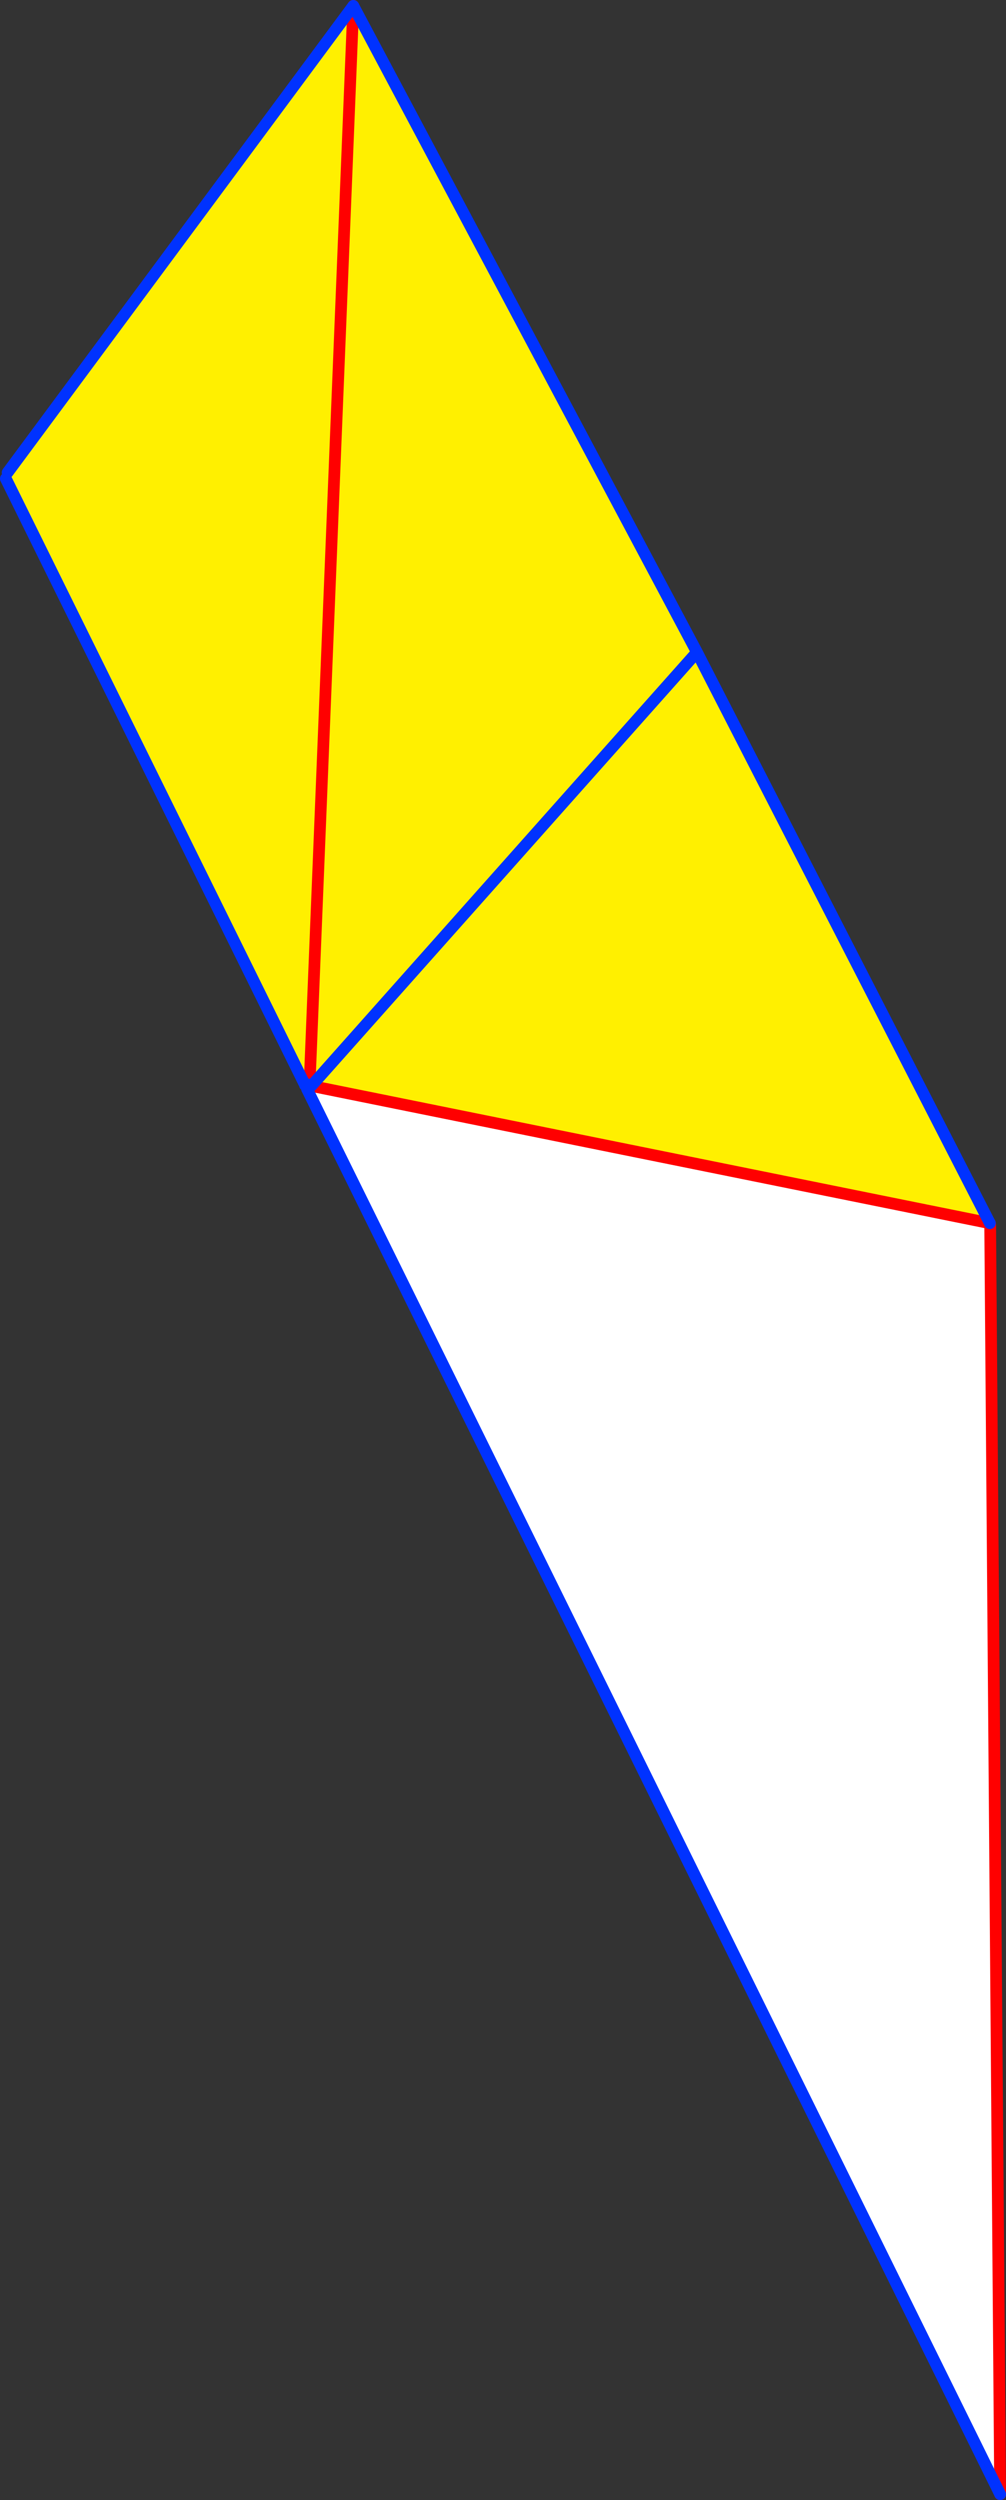
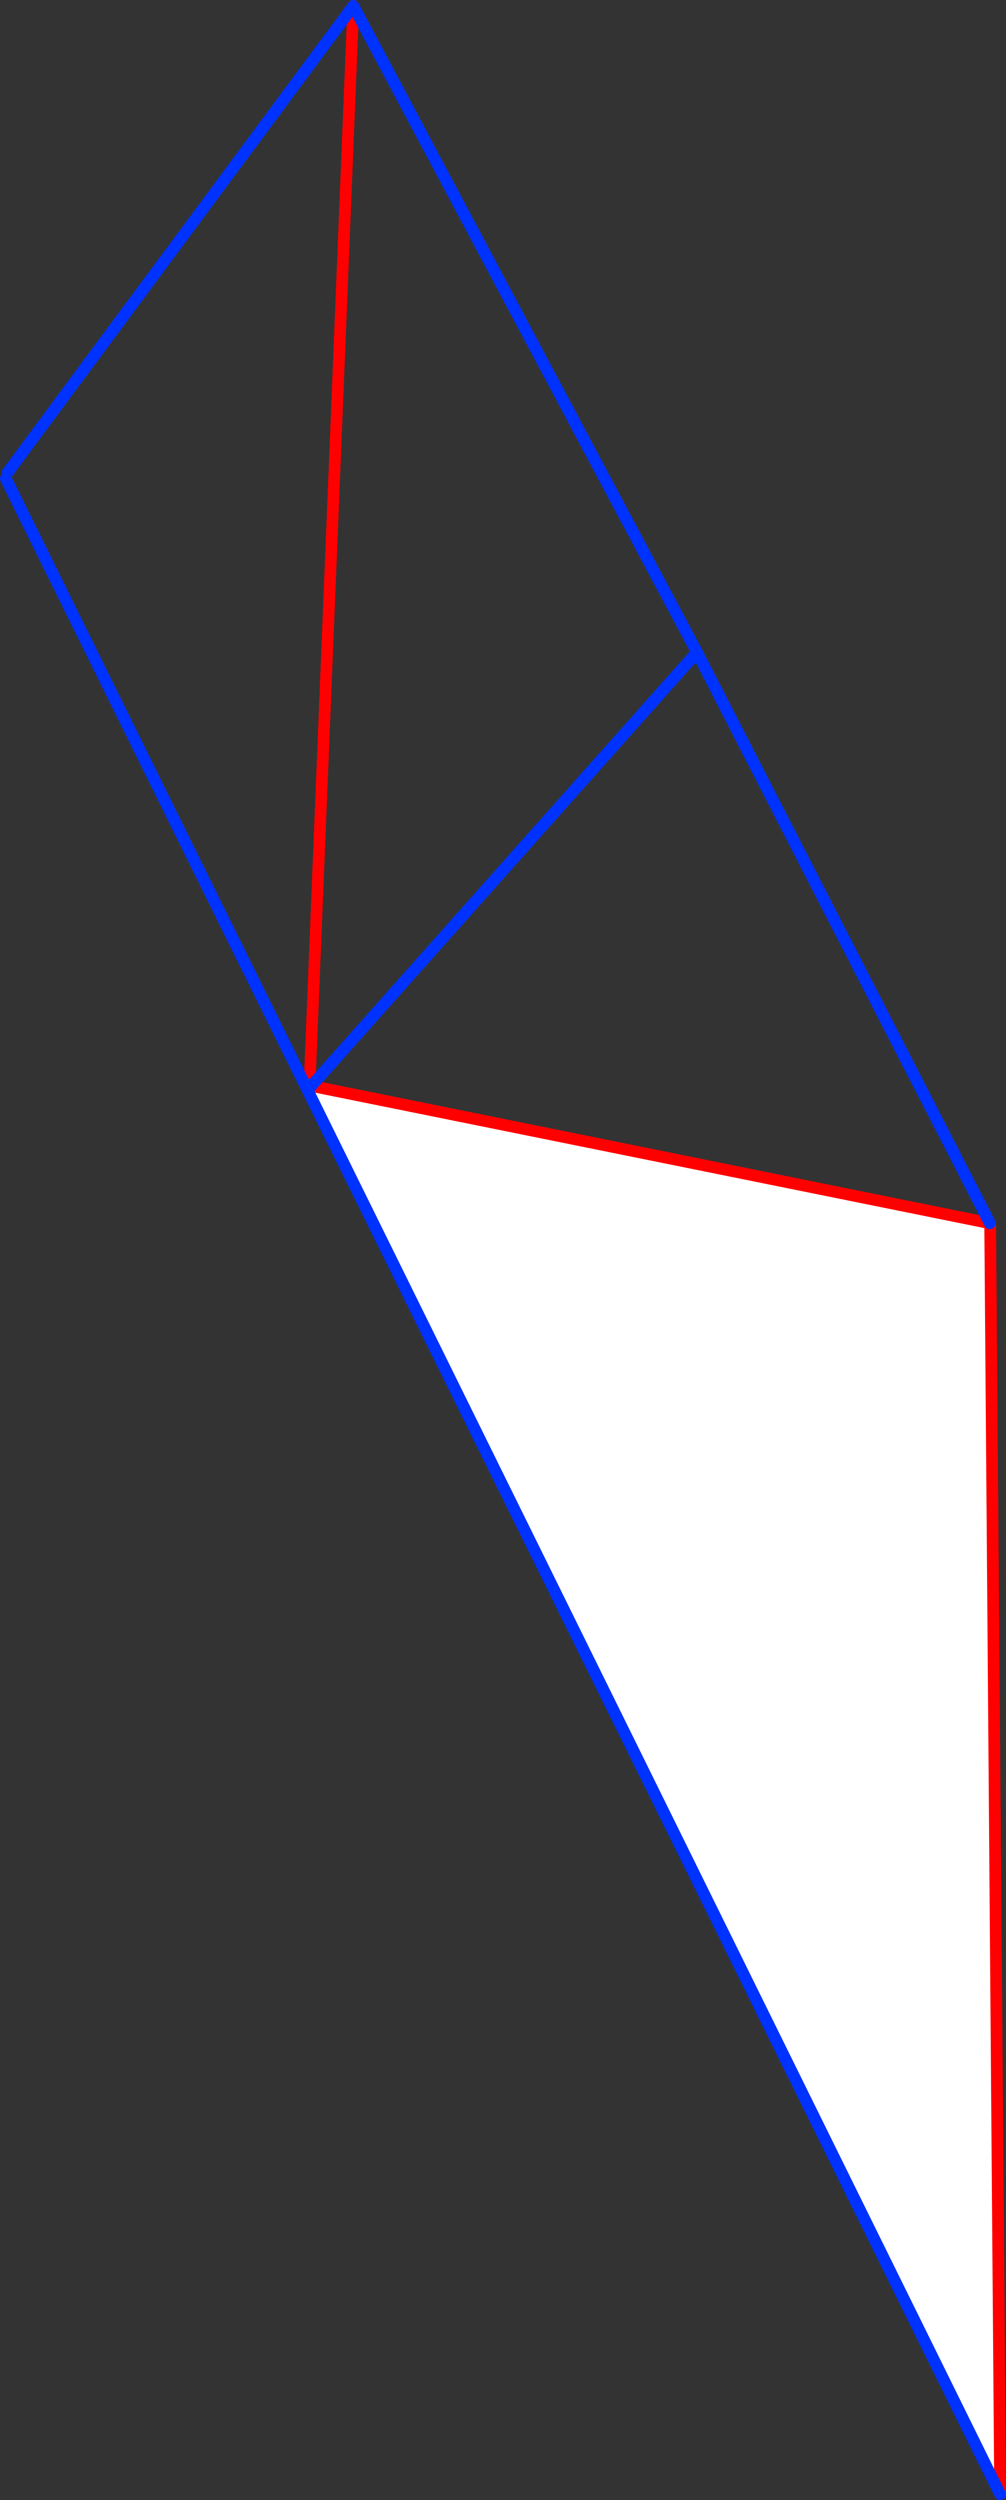
<svg xmlns="http://www.w3.org/2000/svg" height="426.45px" width="171.7px">
  <rect width="100%" height="100%" fill="#333333" stroke="none" />
  <g transform="matrix(1.0, 0.0, 0.0, 1.0, -289.9, -74.6)">
    <path d="M458.85 283.25 L458.9 283.5 460.6 500.05 342.3 260.35 341.95 259.7 342.35 259.55 342.55 259.6 342.3 260.35 343.05 259.8 343.15 259.85 458.85 283.25" fill="#ffffff" fill-rule="evenodd" stroke="none" />
-     <path d="M291.2 155.2 L350.2 75.6 408.85 185.85 458.85 283.25 343.15 259.85 343.2 259.65 342.75 259.3 341.75 259.25 290.9 156.25 291.2 155.2 M408.85 185.85 L343.2 259.65 408.85 185.85 M350.2 75.6 L342.75 259.3 350.2 75.6" fill="#fff000" fill-rule="evenodd" stroke="none" />
    <path d="M458.9 283.5 L460.6 500.05 M342.35 259.55 L342.55 259.6 342.6 259.6 342.65 259.65 343.05 259.8 343.15 259.85 458.85 283.25 M342.75 259.3 L350.2 75.6" fill="none" stroke="#ff0000" stroke-linecap="round" stroke-linejoin="round" stroke-width="2.0" />
    <path d="M291.2 155.2 L350.2 75.6 408.85 185.85 458.85 283.25 M460.6 500.05 L342.3 260.35 342.55 259.6 M341.95 259.7 L342.35 259.55 M343.05 259.8 L343.2 259.65 408.85 185.85 M341.75 259.25 L290.9 156.25" fill="none" stroke="#0032ff" stroke-linecap="round" stroke-linejoin="round" stroke-width="2.0" />
  </g>
</svg>